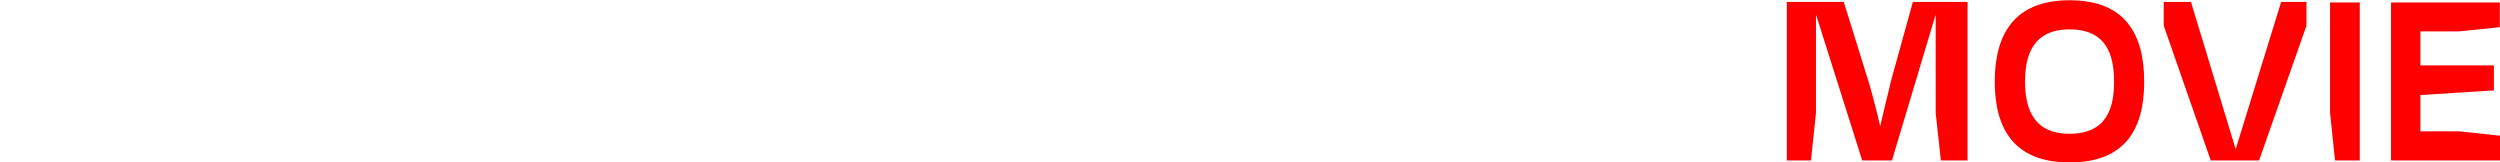
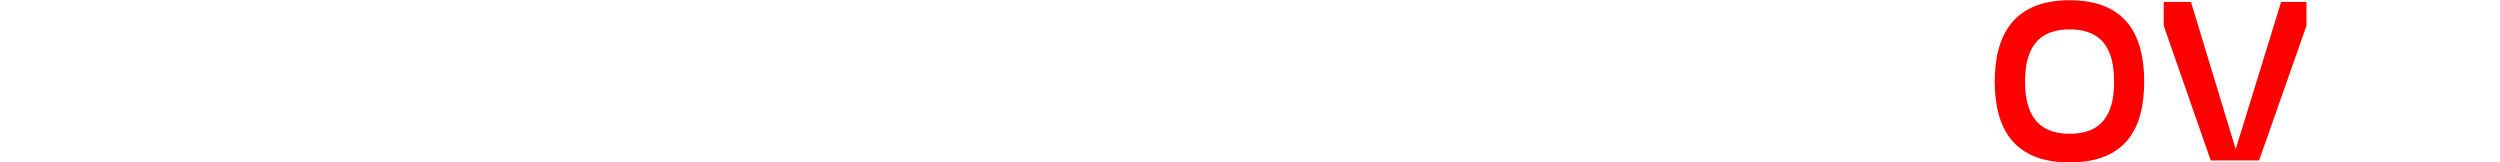
<svg xmlns="http://www.w3.org/2000/svg" version="1.1" id="レイヤー_1" x="0px" y="0px" viewBox="0 0 323.116 20.991" style="enable-background:new 0 0 323.116 20.991;" xml:space="preserve">
  <style type="text/css">
	.st0{fill:#FF0000;}
</style>
-   <path id="パス_980" class="st0" d="M250.85,20.738l-0.67-6.143V1.868l-5.653,18.87h-3.843l-5.976-18.87V14.6l-0.645,6.143h-3.124  V0.253h7.361l3.124,10.037c0.67,2.09,1.587,6.015,1.587,6.015s0.893-3.863,1.439-6.015l2.78-10.037h7.07v20.485H250.85z" />
  <path id="パス_981" class="st0" d="M267.483,20.991c-7.265,0-9.67-4.463-9.67-10.448s2.43-10.512,9.67-10.512  c7.315,0,9.646,4.528,9.646,10.544C277.129,16.528,274.798,20.991,267.483,20.991 M267.483,3.799c-4.761,0-5.752,3.388-5.752,6.744  s0.991,6.744,5.752,6.744c4.835,0,5.753-3.387,5.753-6.712C273.236,7.187,272.318,3.799,267.483,3.799" />
  <path id="パス_982" class="st0" d="M291.978,20.738h-6.248l-6.076-17.414V0.253h3.521l5.778,19.029l5.876-19.029h3.271v3.071  L291.978,20.738z" />
-   <path id="パス_983" class="st0" d="M301.794,20.738l-0.645-6.174V0.316h3.844v20.422H301.794z" />
-   <path id="パス_984" class="st0" d="M309.032,20.738V0.316h14.06v3.2l-5.283,0.538h-4.983v4.4h9.5v3.229l-9.5,0.6v4.687h4.983  l5.307,0.57v3.2L309.032,20.738z" />
</svg>